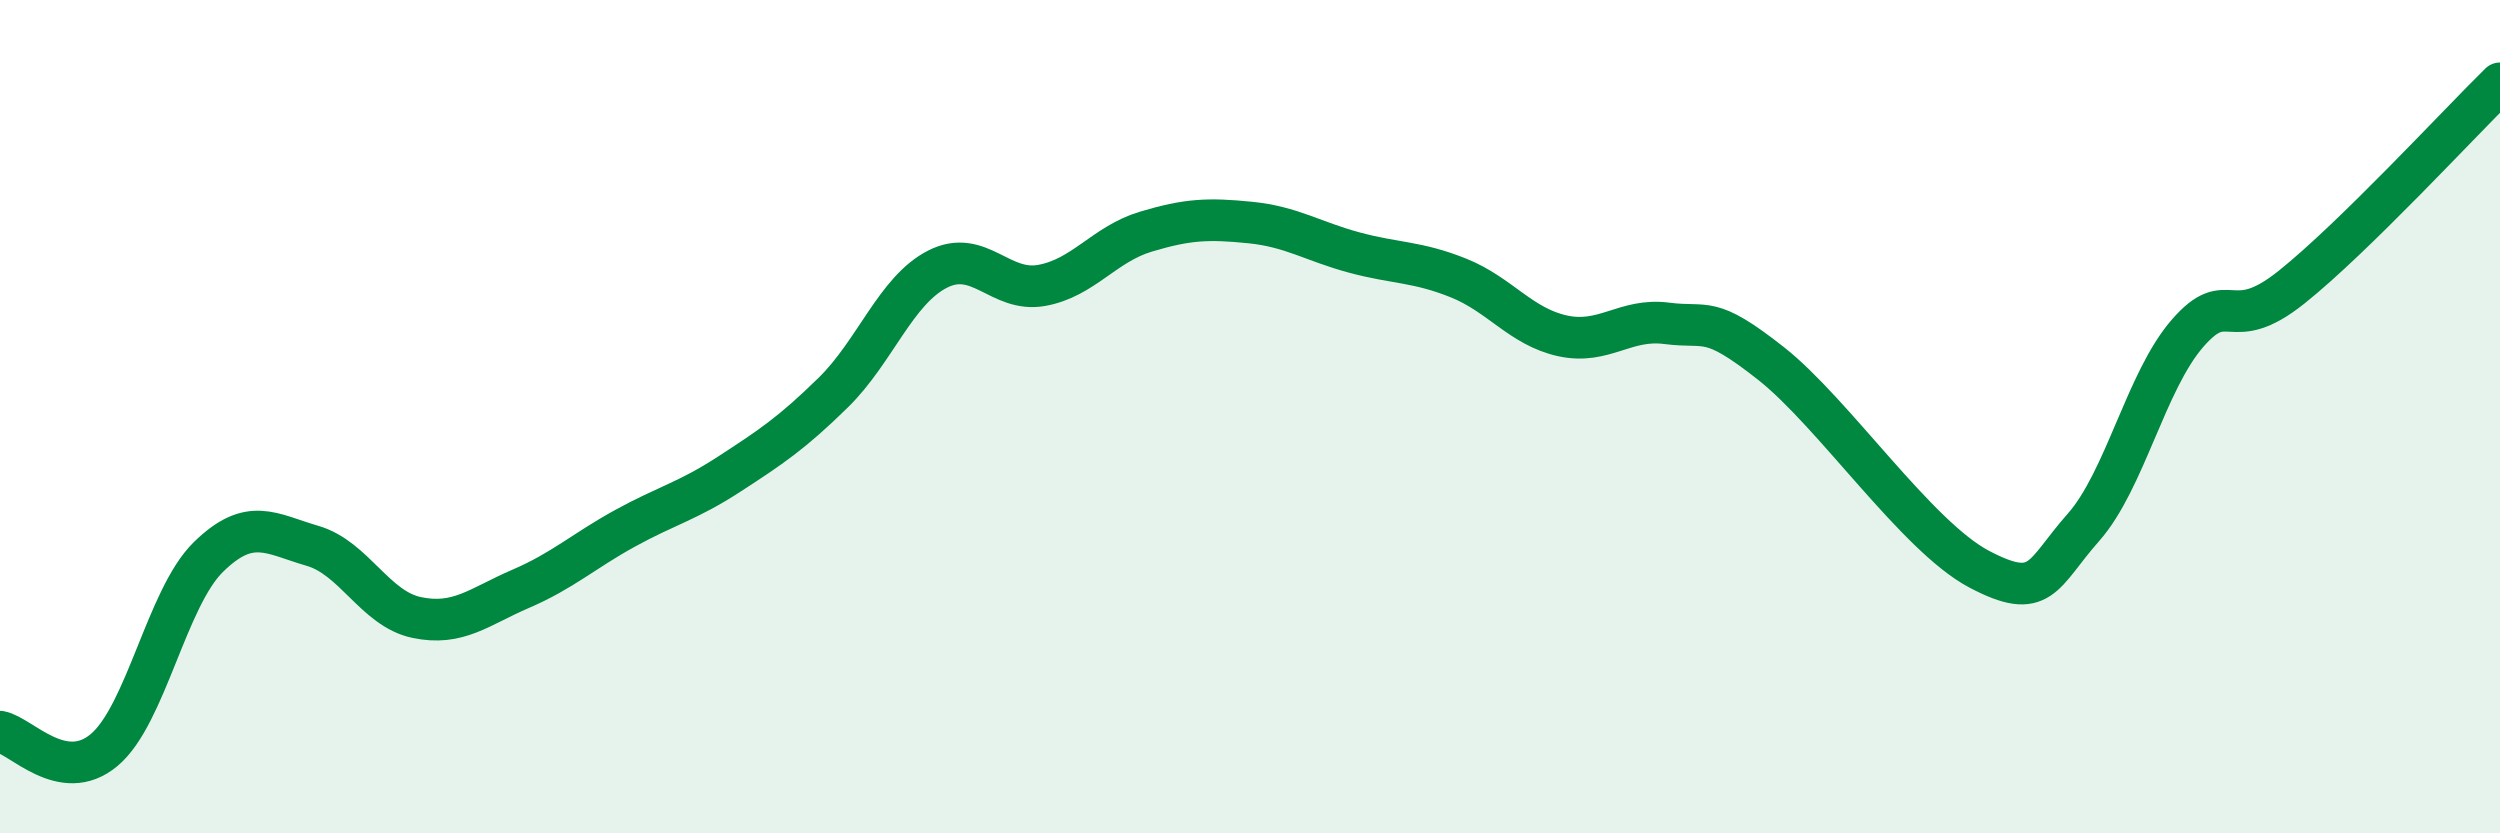
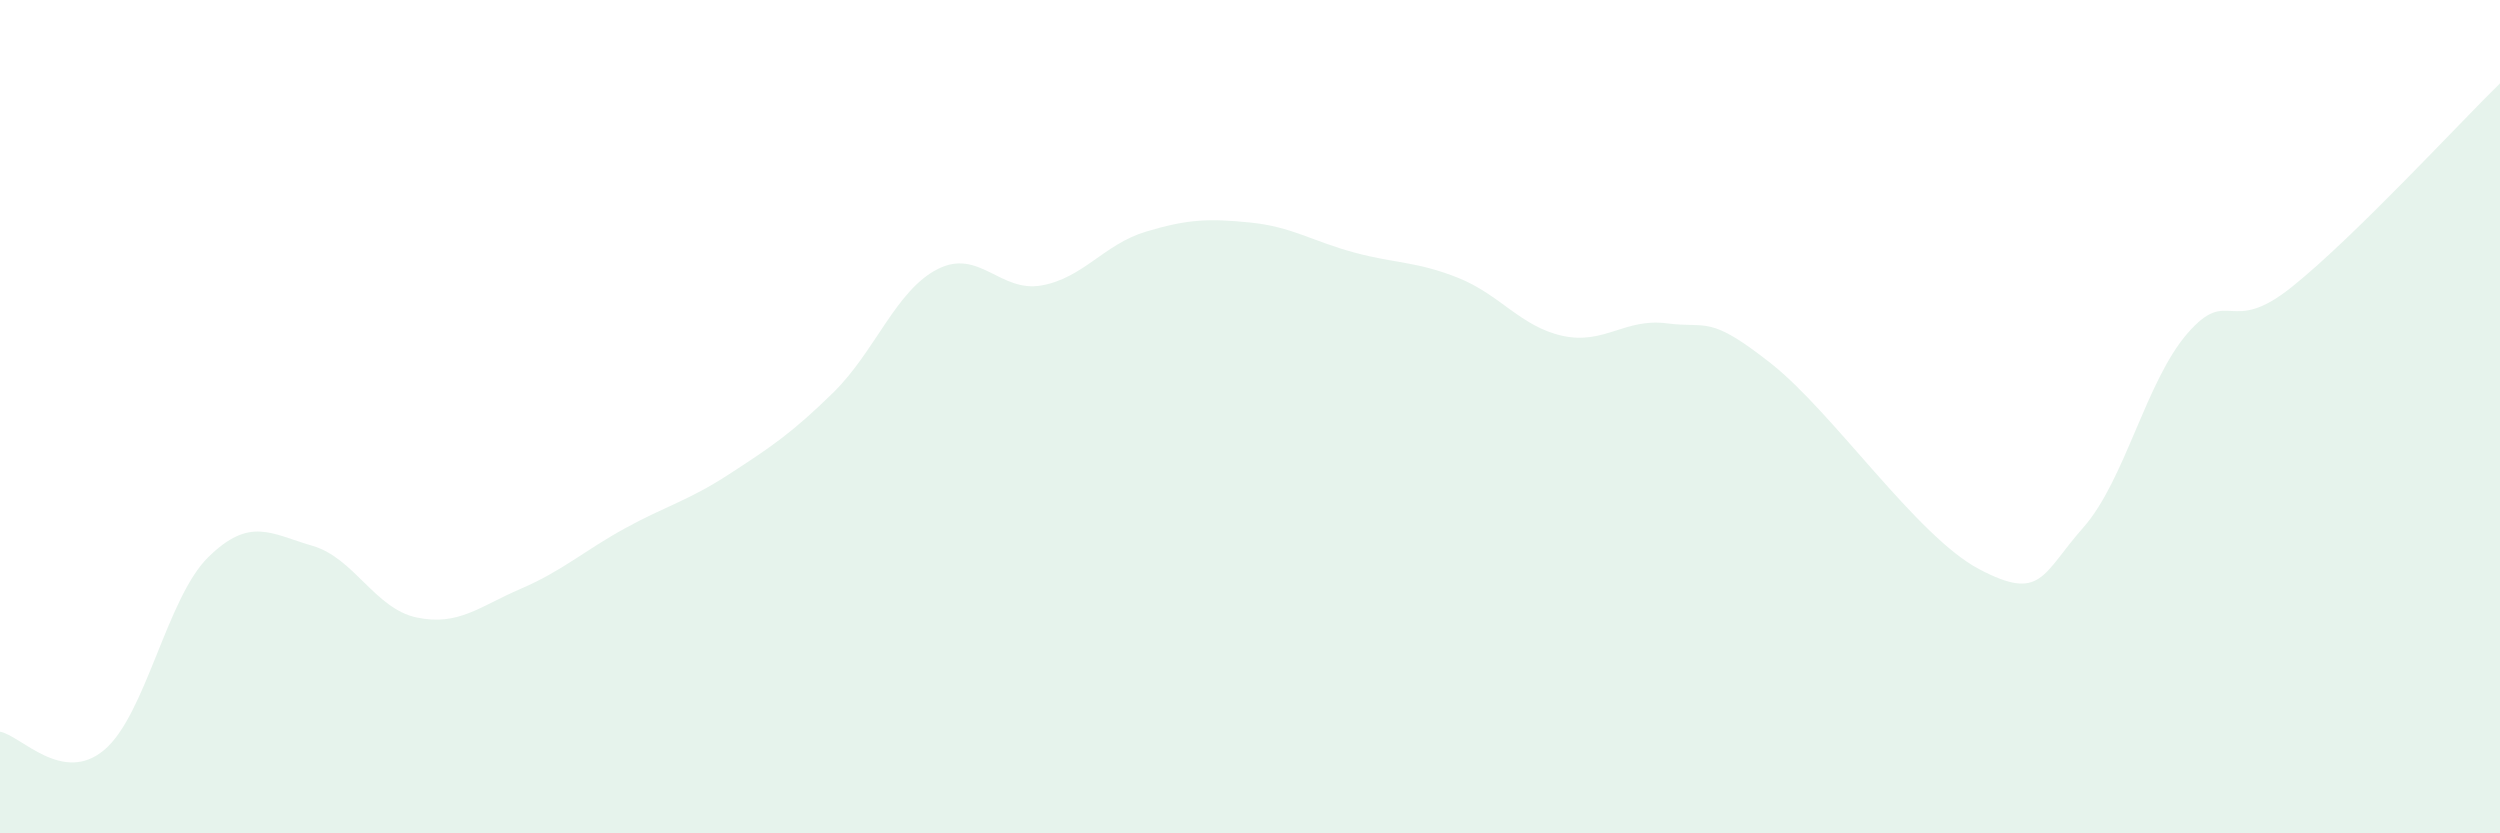
<svg xmlns="http://www.w3.org/2000/svg" width="60" height="20" viewBox="0 0 60 20">
  <path d="M 0,17.56 C 0.5,17.65 1.5,18.84 2.5,18 C 3.5,17.16 4,14.35 5,13.37 C 6,12.39 6.5,12.81 7.5,13.1 C 8.5,13.39 9,14.61 10,14.82 C 11,15.03 11.5,14.56 12.5,14.13 C 13.5,13.7 14,13.23 15,12.68 C 16,12.13 16.5,12.03 17.5,11.38 C 18.5,10.73 19,10.4 20,9.42 C 21,8.44 21.5,6.97 22.5,6.46 C 23.5,5.95 24,7.03 25,6.85 C 26,6.67 26.5,5.86 27.5,5.56 C 28.5,5.26 29,5.24 30,5.34 C 31,5.44 31.5,5.79 32.5,6.06 C 33.5,6.33 34,6.27 35,6.67 C 36,7.07 36.5,7.84 37.5,8.06 C 38.5,8.28 39,7.63 40,7.76 C 41,7.89 41,7.54 42.5,8.72 C 44,9.9 46,12.87 47.5,13.66 C 49,14.45 49,13.79 50,12.66 C 51,11.53 51.5,9.15 52.5,8 C 53.5,6.85 53.5,8.09 55,6.89 C 56.5,5.69 59,2.98 60,2L60 20L0 20Z" fill="#008740" opacity="0.1" stroke-linecap="round" stroke-linejoin="round" />
-   <path d="M 0,17.56 C 0.5,17.65 1.5,18.84 2.5,18 C 3.5,17.16 4,14.35 5,13.37 C 6,12.39 6.5,12.81 7.5,13.1 C 8.5,13.39 9,14.61 10,14.82 C 11,15.03 11.5,14.56 12.5,14.13 C 13.5,13.7 14,13.23 15,12.68 C 16,12.13 16.5,12.03 17.5,11.38 C 18.5,10.73 19,10.4 20,9.42 C 21,8.44 21.5,6.97 22.5,6.46 C 23.5,5.95 24,7.03 25,6.85 C 26,6.67 26.5,5.86 27.5,5.56 C 28.5,5.26 29,5.24 30,5.34 C 31,5.44 31.5,5.79 32.5,6.06 C 33.5,6.33 34,6.27 35,6.67 C 36,7.07 36.5,7.84 37.5,8.06 C 38.5,8.28 39,7.63 40,7.76 C 41,7.89 41,7.54 42.5,8.72 C 44,9.9 46,12.87 47.5,13.66 C 49,14.45 49,13.79 50,12.66 C 51,11.53 51.5,9.15 52.5,8 C 53.5,6.85 53.5,8.09 55,6.89 C 56.5,5.69 59,2.98 60,2" stroke="#008740" stroke-width="1" fill="none" stroke-linecap="round" stroke-linejoin="round" />
</svg>